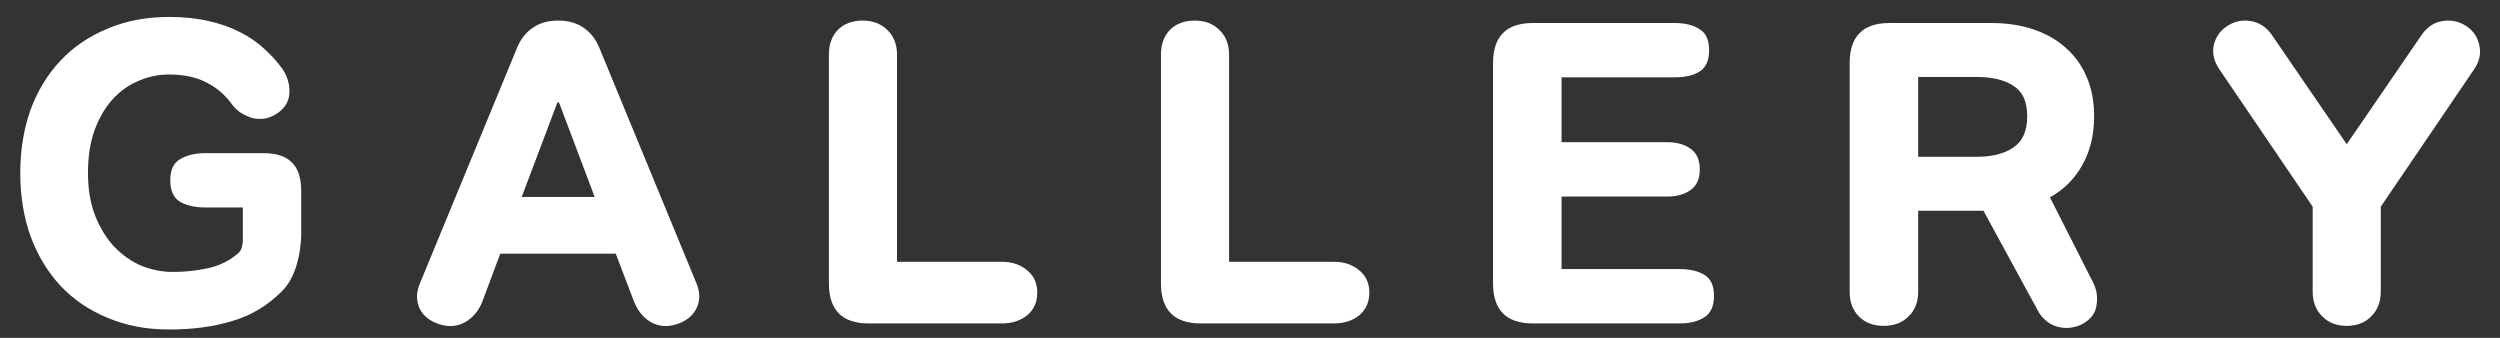
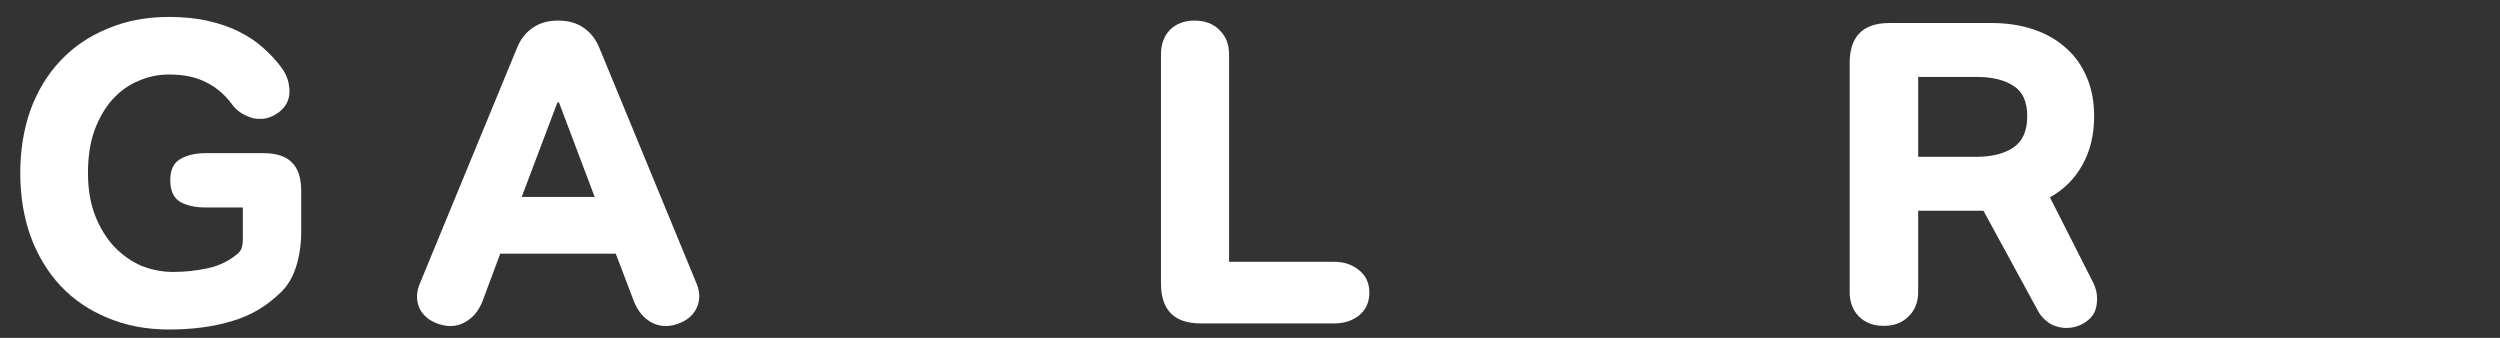
<svg xmlns="http://www.w3.org/2000/svg" viewBox="0 0 111 15" fill="none">
  <rect x="0" y="0" width="111" height="15" fill="#333333" stroke="none" />
-   <path d="M104.195 14.468C103.739 14.468 103.373 14.324 103.097 14.036C102.821 13.76 102.683 13.394 102.683 12.938V9.176L98.525 3.056C98.405 2.876 98.327 2.696 98.291 2.516C98.255 2.336 98.255 2.168 98.291 2.012C98.327 1.844 98.393 1.688 98.489 1.544C98.585 1.4 98.705 1.28 98.849 1.184C99.173 0.956 99.527 0.872 99.911 0.932C100.307 0.992 100.625 1.196 100.865 1.544L104.195 6.404L107.525 1.544C107.765 1.196 108.077 0.992 108.461 0.932C108.857 0.872 109.217 0.956 109.541 1.184C109.829 1.388 110.009 1.664 110.081 2.012C110.165 2.36 110.093 2.708 109.865 3.056L105.707 9.176V12.938C105.707 13.394 105.569 13.76 105.293 14.036C105.017 14.324 104.651 14.468 104.195 14.468Z" fill="white" />
  <path d="M92.979 5.162C92.979 5.99 92.805 6.71 92.457 7.322C92.121 7.934 91.641 8.414 91.017 8.762L92.925 12.524C93.093 12.848 93.147 13.19 93.087 13.55C93.039 13.91 92.823 14.192 92.439 14.396C92.247 14.492 92.049 14.546 91.845 14.558C91.653 14.57 91.467 14.546 91.287 14.486C91.119 14.438 90.963 14.348 90.819 14.216C90.675 14.096 90.561 13.952 90.477 13.784L88.065 9.356H85.167V12.956C85.167 13.412 85.023 13.778 84.735 14.054C84.459 14.33 84.093 14.468 83.637 14.468C83.181 14.468 82.815 14.33 82.539 14.054C82.263 13.778 82.125 13.412 82.125 12.956V2.804C82.125 1.616 82.713 1.022 83.889 1.022H88.425C89.109 1.022 89.733 1.118 90.297 1.31C90.861 1.502 91.341 1.778 91.737 2.138C92.133 2.486 92.439 2.918 92.655 3.434C92.871 3.938 92.979 4.514 92.979 5.162ZM85.167 6.962H87.759C88.443 6.962 88.989 6.824 89.397 6.548C89.805 6.272 90.009 5.81 90.009 5.162C90.009 4.514 89.805 4.064 89.397 3.812C89.001 3.548 88.455 3.416 87.759 3.416H85.167V6.962Z" fill="white" />
-   <path d="M68.055 14.36C66.879 14.36 66.291 13.766 66.291 12.578V2.804C66.291 1.616 66.879 1.022 68.055 1.022H74.355C74.811 1.022 75.177 1.112 75.453 1.292C75.741 1.46 75.885 1.772 75.885 2.228C75.885 2.684 75.741 3.002 75.453 3.182C75.177 3.35 74.811 3.434 74.355 3.434H69.333V6.314H74.031C74.451 6.314 74.793 6.41 75.057 6.602C75.333 6.794 75.471 7.1 75.471 7.52C75.471 7.94 75.333 8.246 75.057 8.438C74.793 8.63 74.451 8.726 74.031 8.726H69.333V11.948H74.571C75.027 11.948 75.393 12.032 75.669 12.2C75.957 12.368 76.101 12.68 76.101 13.136C76.101 13.592 75.957 13.91 75.669 14.09C75.393 14.27 75.027 14.36 74.571 14.36H68.055Z" fill="white" />
  <path d="M53.311 14.36C52.135 14.36 51.547 13.766 51.547 12.578V2.426C51.547 1.97 51.679 1.604 51.943 1.328C52.219 1.052 52.585 0.914 53.041 0.914C53.497 0.914 53.863 1.052 54.139 1.328C54.427 1.604 54.571 1.97 54.571 2.426V11.624H59.233C59.677 11.624 60.049 11.75 60.349 12.002C60.649 12.242 60.799 12.572 60.799 12.992C60.799 13.412 60.649 13.748 60.349 14C60.049 14.24 59.677 14.36 59.233 14.36H53.311Z" fill="white" />
-   <path d="M38.567 14.36C37.391 14.36 36.803 13.766 36.803 12.578V2.426C36.803 1.97 36.935 1.604 37.199 1.328C37.475 1.052 37.841 0.914 38.297 0.914C38.753 0.914 39.119 1.052 39.395 1.328C39.683 1.604 39.827 1.97 39.827 2.426V11.624H44.489C44.933 11.624 45.305 11.75 45.605 12.002C45.905 12.242 46.055 12.572 46.055 12.992C46.055 13.412 45.905 13.748 45.605 14C45.305 14.24 44.933 14.36 44.489 14.36H38.567Z" fill="white" />
  <path d="M24.784 0.914C25.24 0.914 25.618 1.022 25.918 1.238C26.218 1.442 26.446 1.73 26.602 2.102L30.922 12.578C31.09 12.974 31.09 13.346 30.922 13.694C30.754 14.03 30.46 14.264 30.04 14.396C29.632 14.528 29.254 14.498 28.906 14.306C28.57 14.114 28.318 13.808 28.15 13.388L27.34 11.264H22.21L21.418 13.388C21.25 13.808 20.992 14.114 20.644 14.306C20.308 14.498 19.93 14.528 19.51 14.396C19.09 14.264 18.796 14.03 18.628 13.694C18.472 13.346 18.478 12.974 18.646 12.578L22.966 2.102C23.122 1.73 23.35 1.442 23.65 1.238C23.95 1.022 24.328 0.914 24.784 0.914ZM23.164 8.744H26.404L24.82 4.55H24.748L23.164 8.744Z" fill="white" />
  <path d="M9.126 9.212C8.67 9.212 8.292 9.128 7.992 8.96C7.704 8.78 7.56 8.462 7.56 8.006C7.56 7.55 7.704 7.238 7.992 7.07C8.292 6.89 8.67 6.8 9.126 6.8H11.682C12.27 6.8 12.696 6.938 12.96 7.214C13.236 7.478 13.374 7.904 13.374 8.492V10.31C13.374 10.826 13.302 11.324 13.158 11.804C13.014 12.272 12.798 12.65 12.51 12.938C11.874 13.574 11.142 14.012 10.314 14.252C9.498 14.504 8.562 14.63 7.506 14.63C6.498 14.63 5.586 14.456 4.77 14.108C3.954 13.772 3.258 13.298 2.682 12.686C2.106 12.062 1.662 11.324 1.35 10.472C1.05 9.62 0.9 8.69 0.9 7.682C0.9 6.674 1.05 5.744 1.35 4.892C1.662 4.04 2.106 3.308 2.682 2.696C3.258 2.084 3.954 1.61 4.77 1.274C5.586 0.926 6.498 0.752 7.506 0.752C8.154 0.752 8.736 0.812 9.252 0.932C9.78 1.052 10.242 1.214 10.638 1.418C11.046 1.622 11.4 1.862 11.7 2.138C12.012 2.414 12.282 2.708 12.51 3.02C12.738 3.332 12.852 3.68 12.852 4.064C12.852 4.436 12.696 4.742 12.384 4.982C12.204 5.114 12.018 5.204 11.826 5.252C11.634 5.288 11.442 5.288 11.25 5.252C11.07 5.204 10.89 5.126 10.71 5.018C10.542 4.91 10.398 4.772 10.278 4.604C9.966 4.184 9.588 3.866 9.144 3.65C8.7 3.422 8.154 3.308 7.506 3.308C7.026 3.308 6.57 3.404 6.138 3.596C5.706 3.776 5.322 4.052 4.986 4.424C4.662 4.784 4.398 5.24 4.194 5.792C4.002 6.332 3.906 6.962 3.906 7.682C3.906 8.402 4.014 9.038 4.23 9.59C4.446 10.13 4.728 10.586 5.076 10.958C5.436 11.33 5.838 11.612 6.282 11.804C6.738 11.984 7.206 12.074 7.686 12.074C8.202 12.074 8.712 12.02 9.216 11.912C9.72 11.804 10.158 11.594 10.53 11.282C10.626 11.21 10.692 11.12 10.728 11.012C10.764 10.892 10.782 10.784 10.782 10.688V9.212H9.126Z" fill="white" />
</svg>